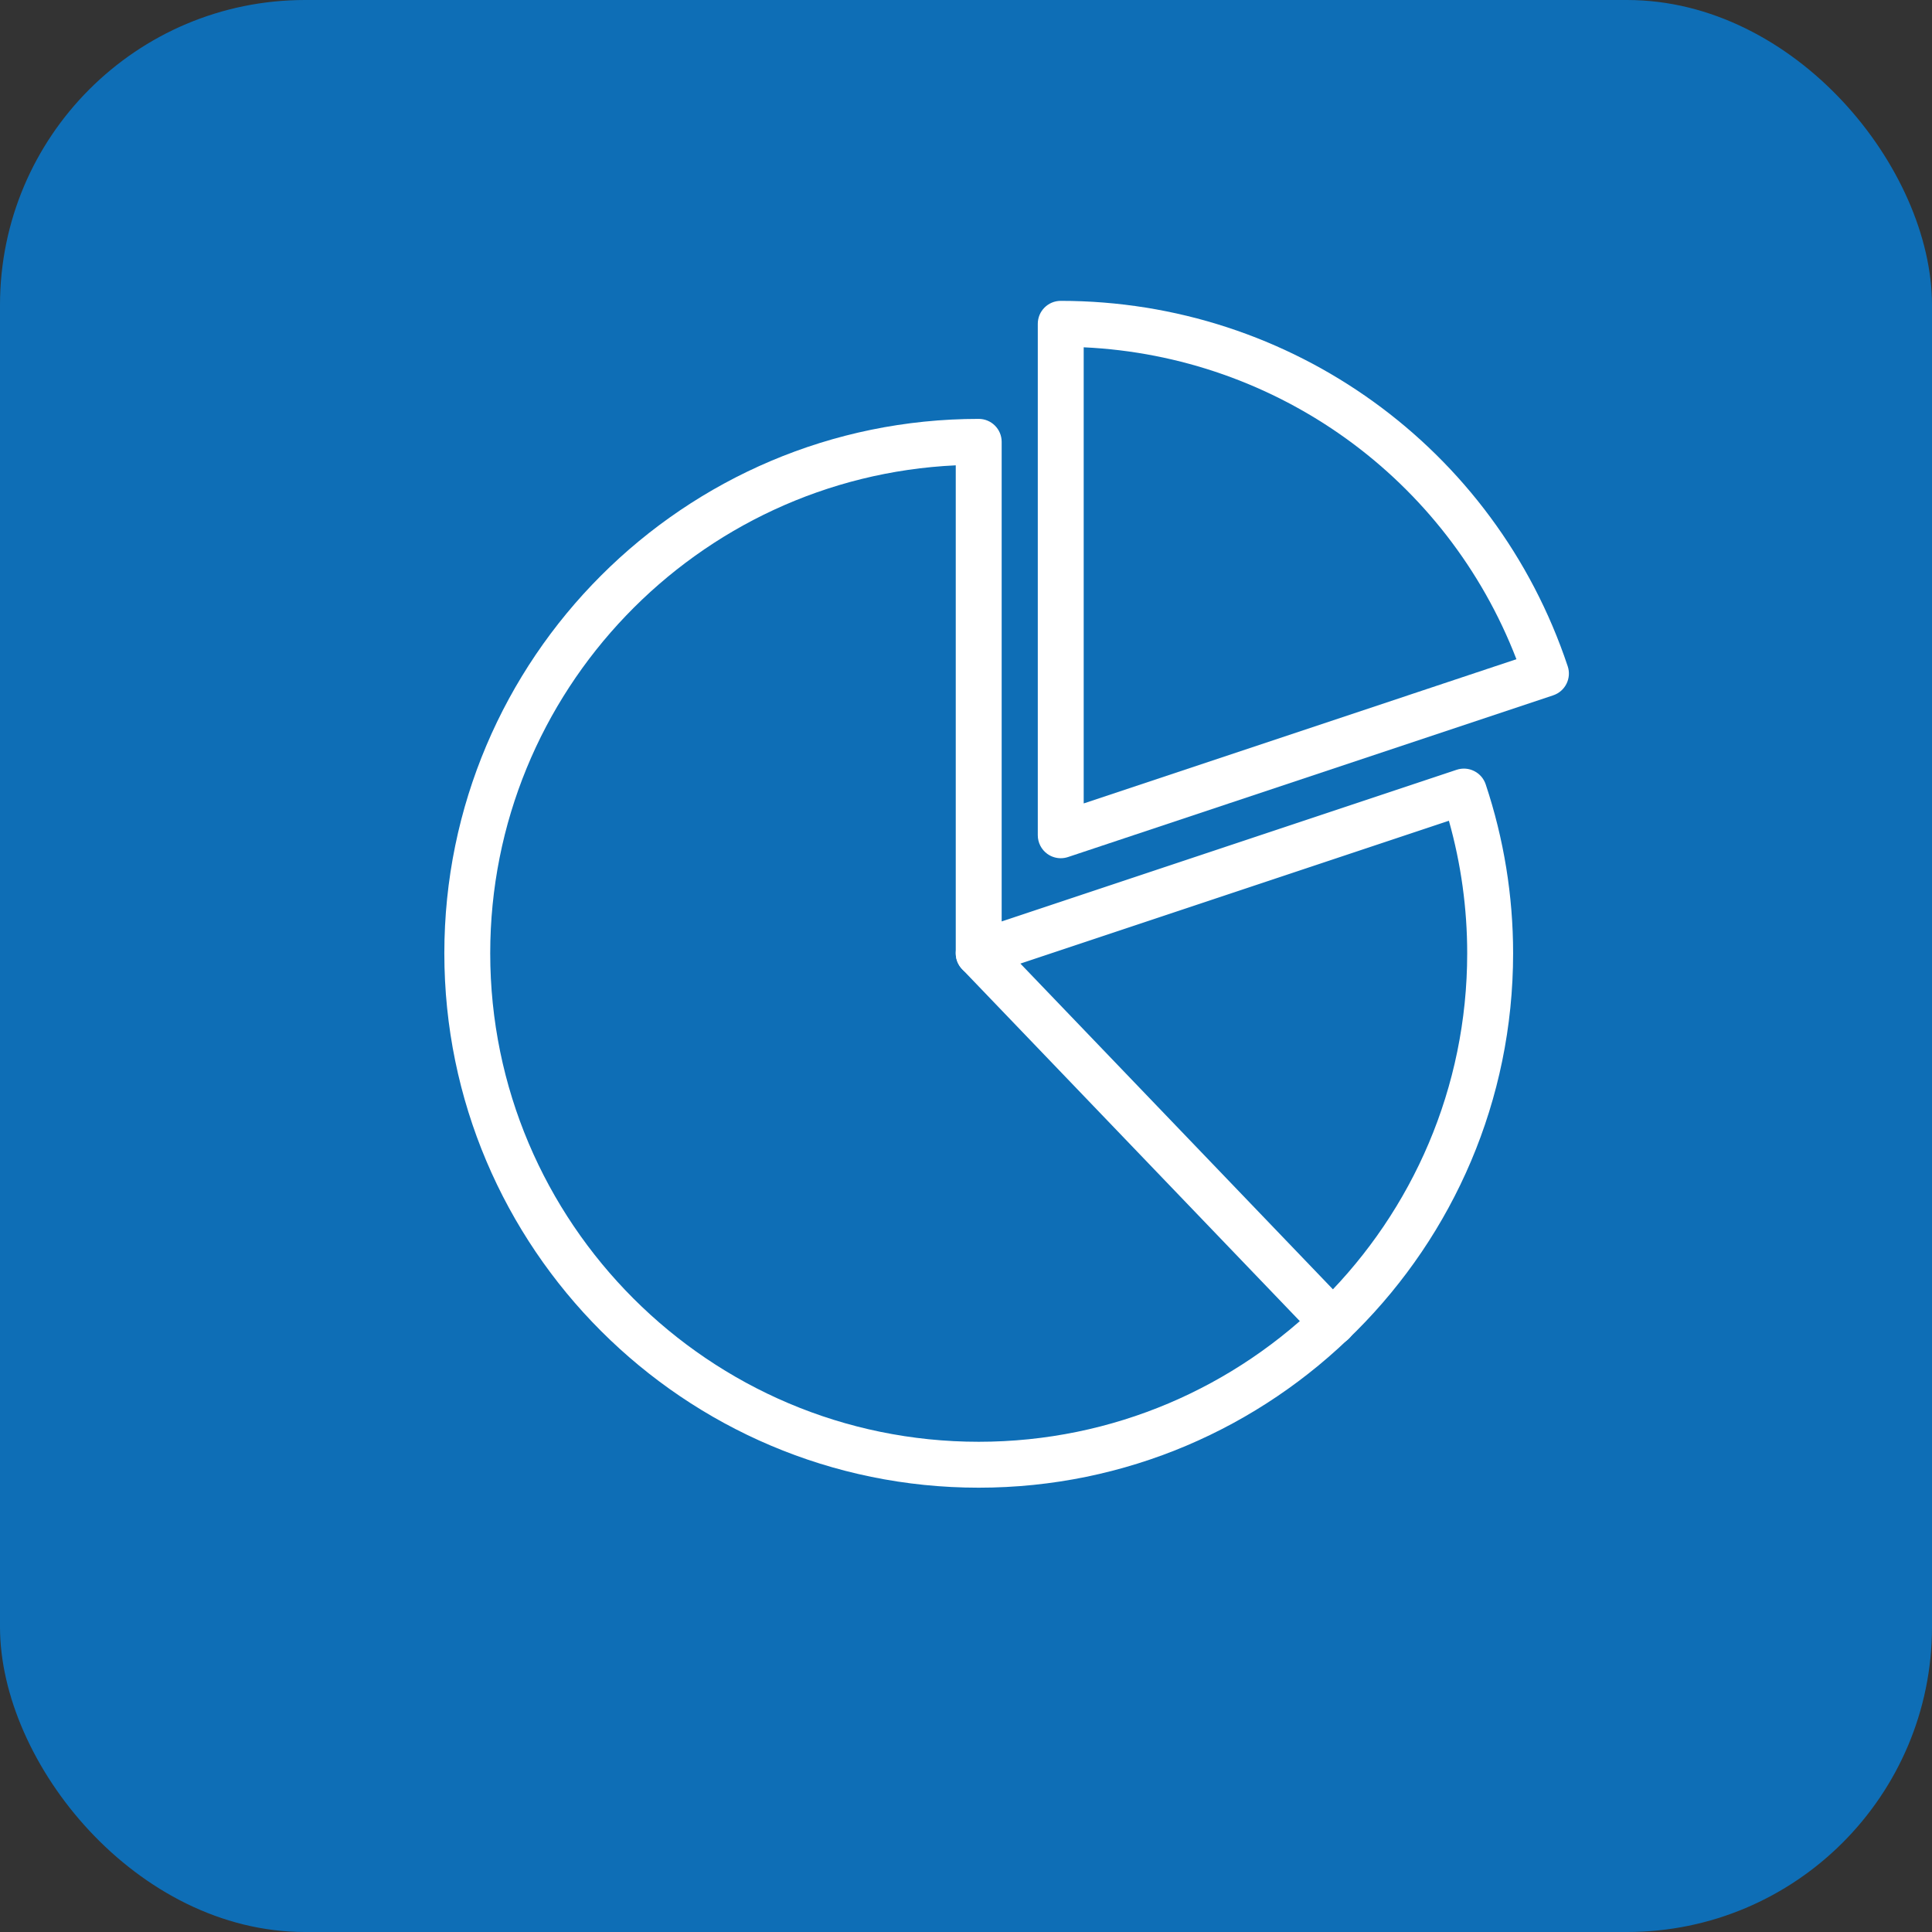
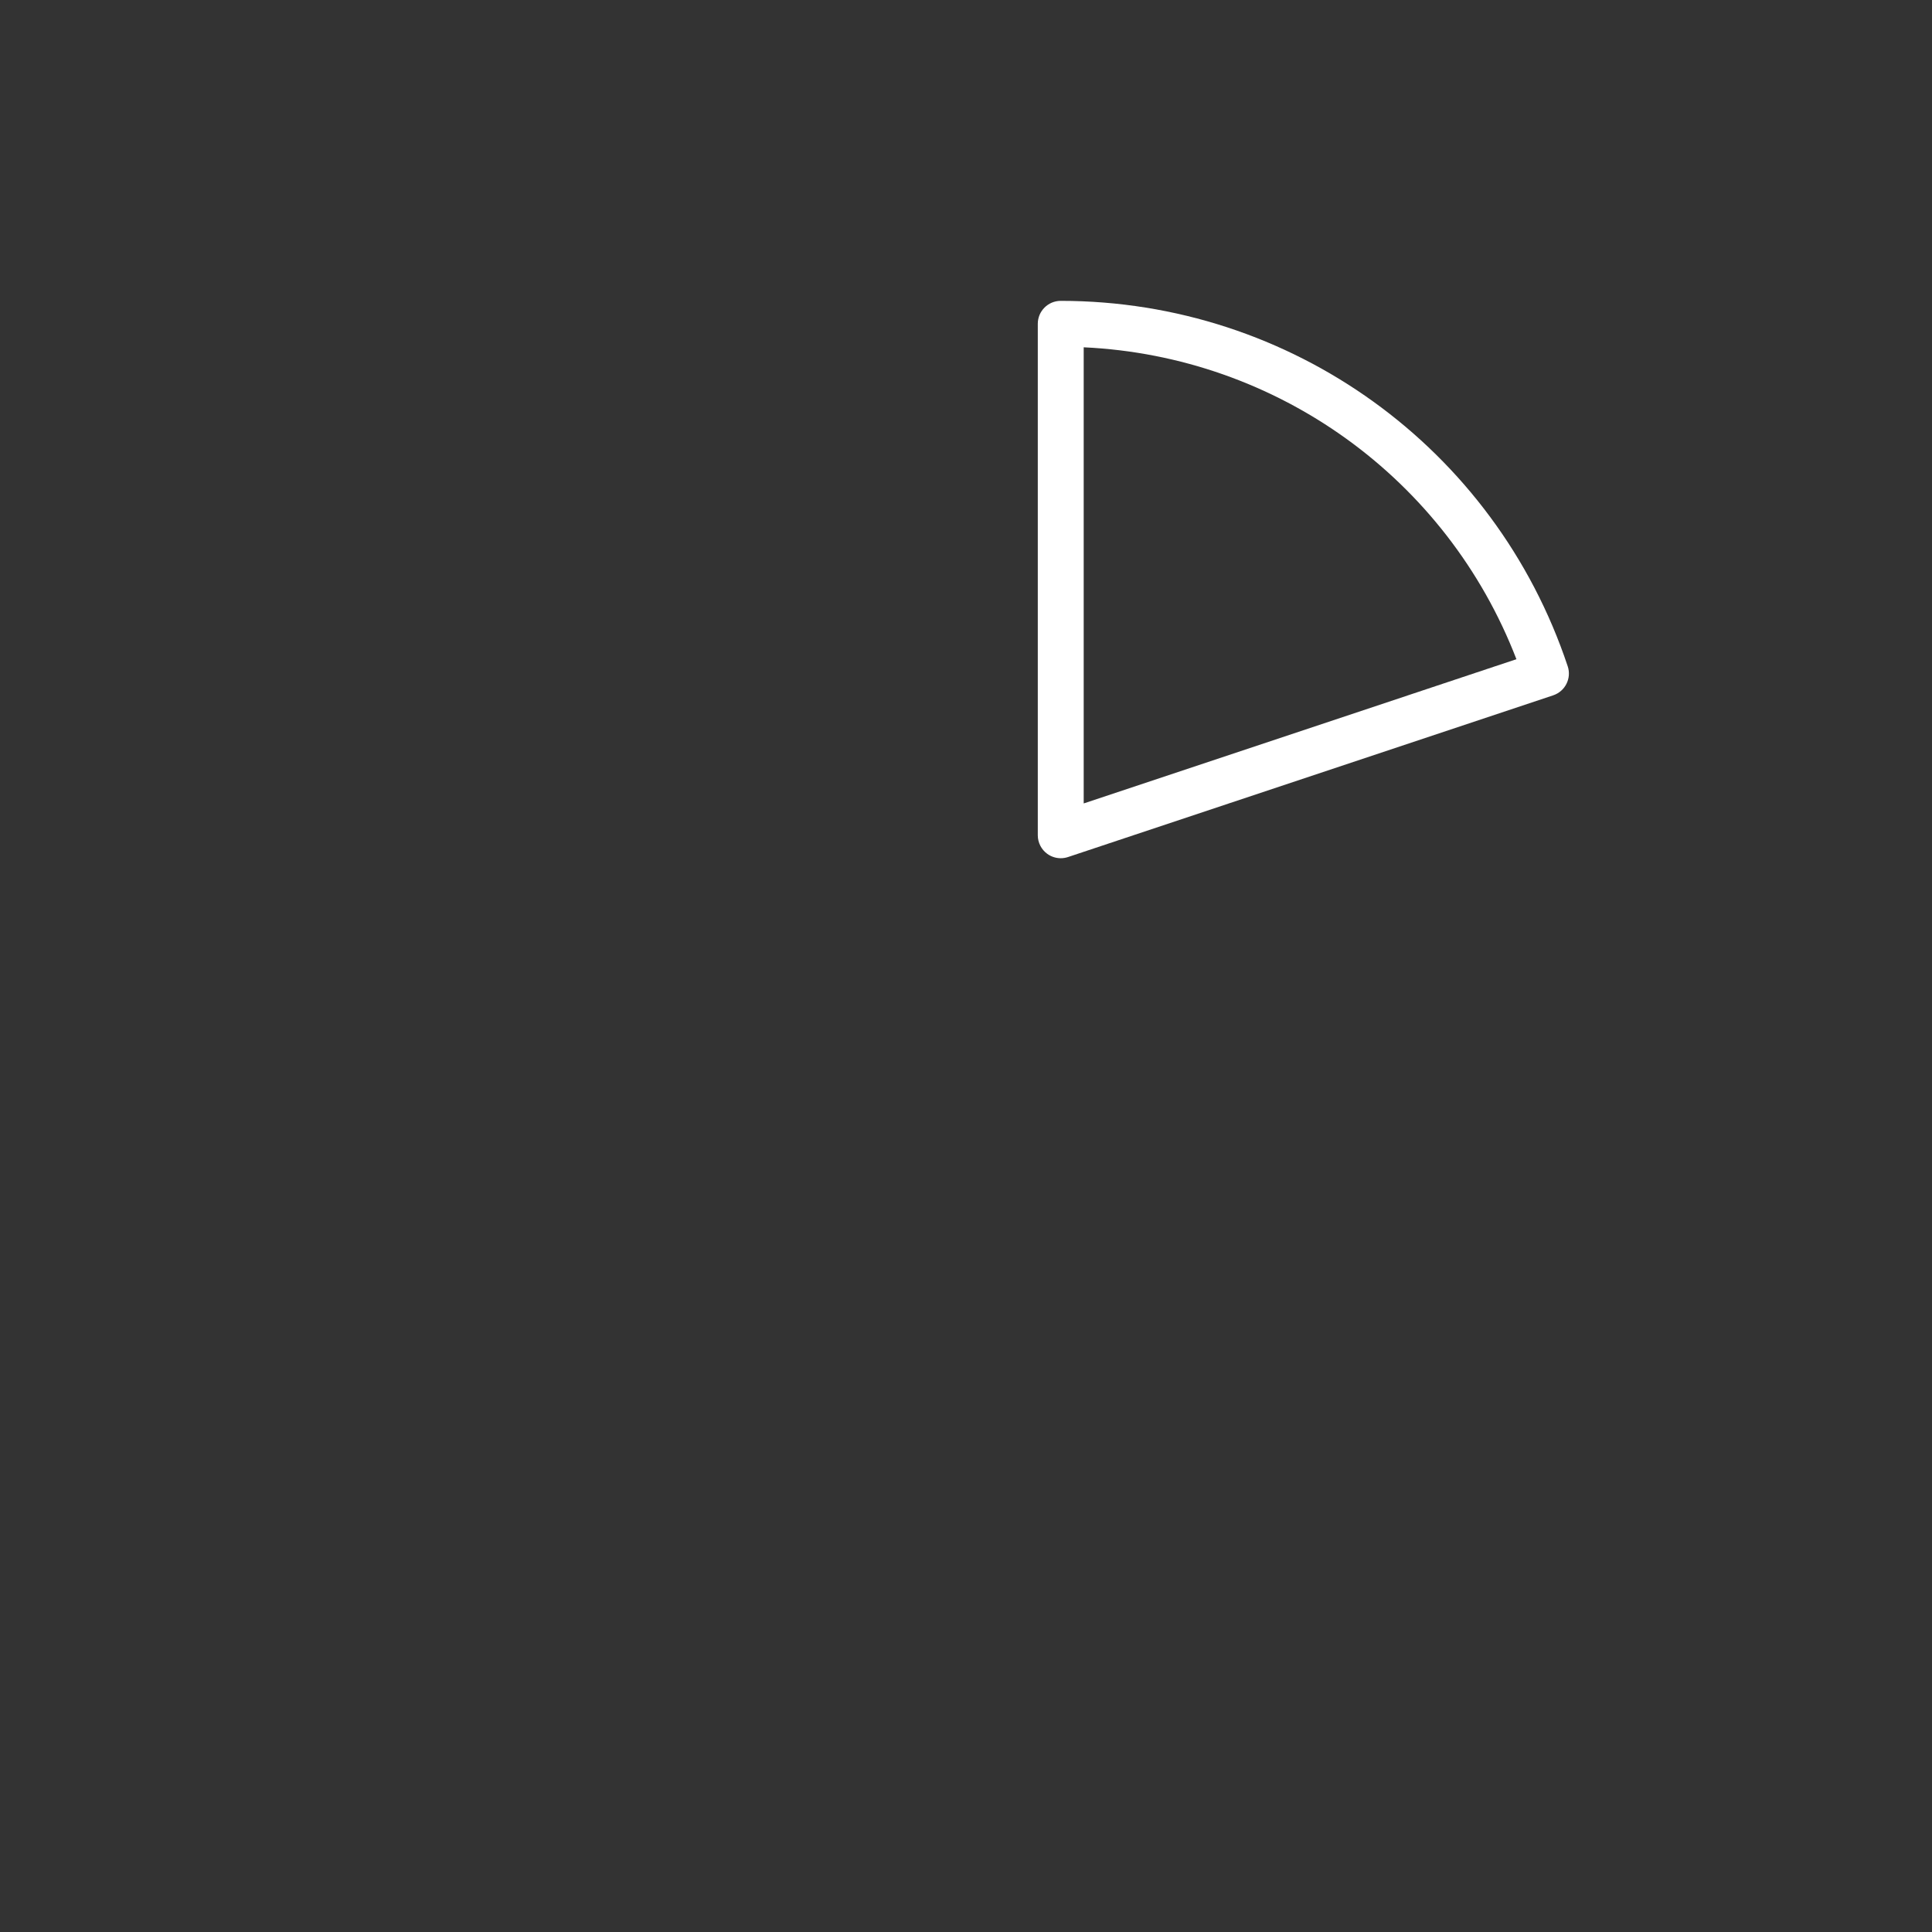
<svg xmlns="http://www.w3.org/2000/svg" width="76" height="76" viewBox="0 0 76 76" fill="none">
  <rect x="0" y="0" width="76" height="76" fill="#333333" stroke="none" />
-   <rect width="76" height="76" rx="12" fill="#0E6EB6" />
  <path d="M41.727 33.76C41.54 33.76 41.355 33.702 41.199 33.59C40.964 33.42 40.824 33.147 40.824 32.857V12.738C40.824 12.239 41.228 11.835 41.727 11.835C50.791 11.835 58.805 17.612 61.67 26.21C61.828 26.683 61.572 27.194 61.099 27.352L42.013 33.714C41.919 33.745 41.823 33.76 41.727 33.76ZM42.63 13.662V31.605L59.652 25.931C56.91 18.823 50.241 14.016 42.63 13.662Z" fill="white" />
-   <path d="M38.5 58.522C26.909 58.522 17.479 49.092 17.479 37.5C17.479 25.908 26.909 16.478 38.5 16.478C38.999 16.478 39.403 16.882 39.403 17.381V36.247L57.301 30.281C57.528 30.206 57.776 30.223 57.99 30.331C58.204 30.438 58.367 30.625 58.443 30.853C59.159 33.001 59.522 35.238 59.522 37.5C59.522 49.092 50.092 58.522 38.5 58.522ZM37.597 18.305C27.419 18.778 19.284 27.207 19.284 37.5C19.284 48.096 27.904 56.716 38.5 56.716C49.096 56.716 57.716 48.096 57.716 37.5C57.716 35.733 57.474 33.983 56.996 32.286L38.786 38.356C38.51 38.448 38.208 38.402 37.972 38.232C37.737 38.063 37.597 37.79 37.597 37.5V18.305Z" fill="white" />
-   <path d="M52.428 52.92C52.191 52.92 51.954 52.827 51.777 52.642L37.849 38.125C37.503 37.765 37.515 37.194 37.875 36.849C38.234 36.504 38.806 36.515 39.151 36.875L53.08 51.392C53.425 51.752 53.413 52.323 53.053 52.668C52.878 52.836 52.654 52.919 52.428 52.919V52.92Z" fill="white" />
</svg>